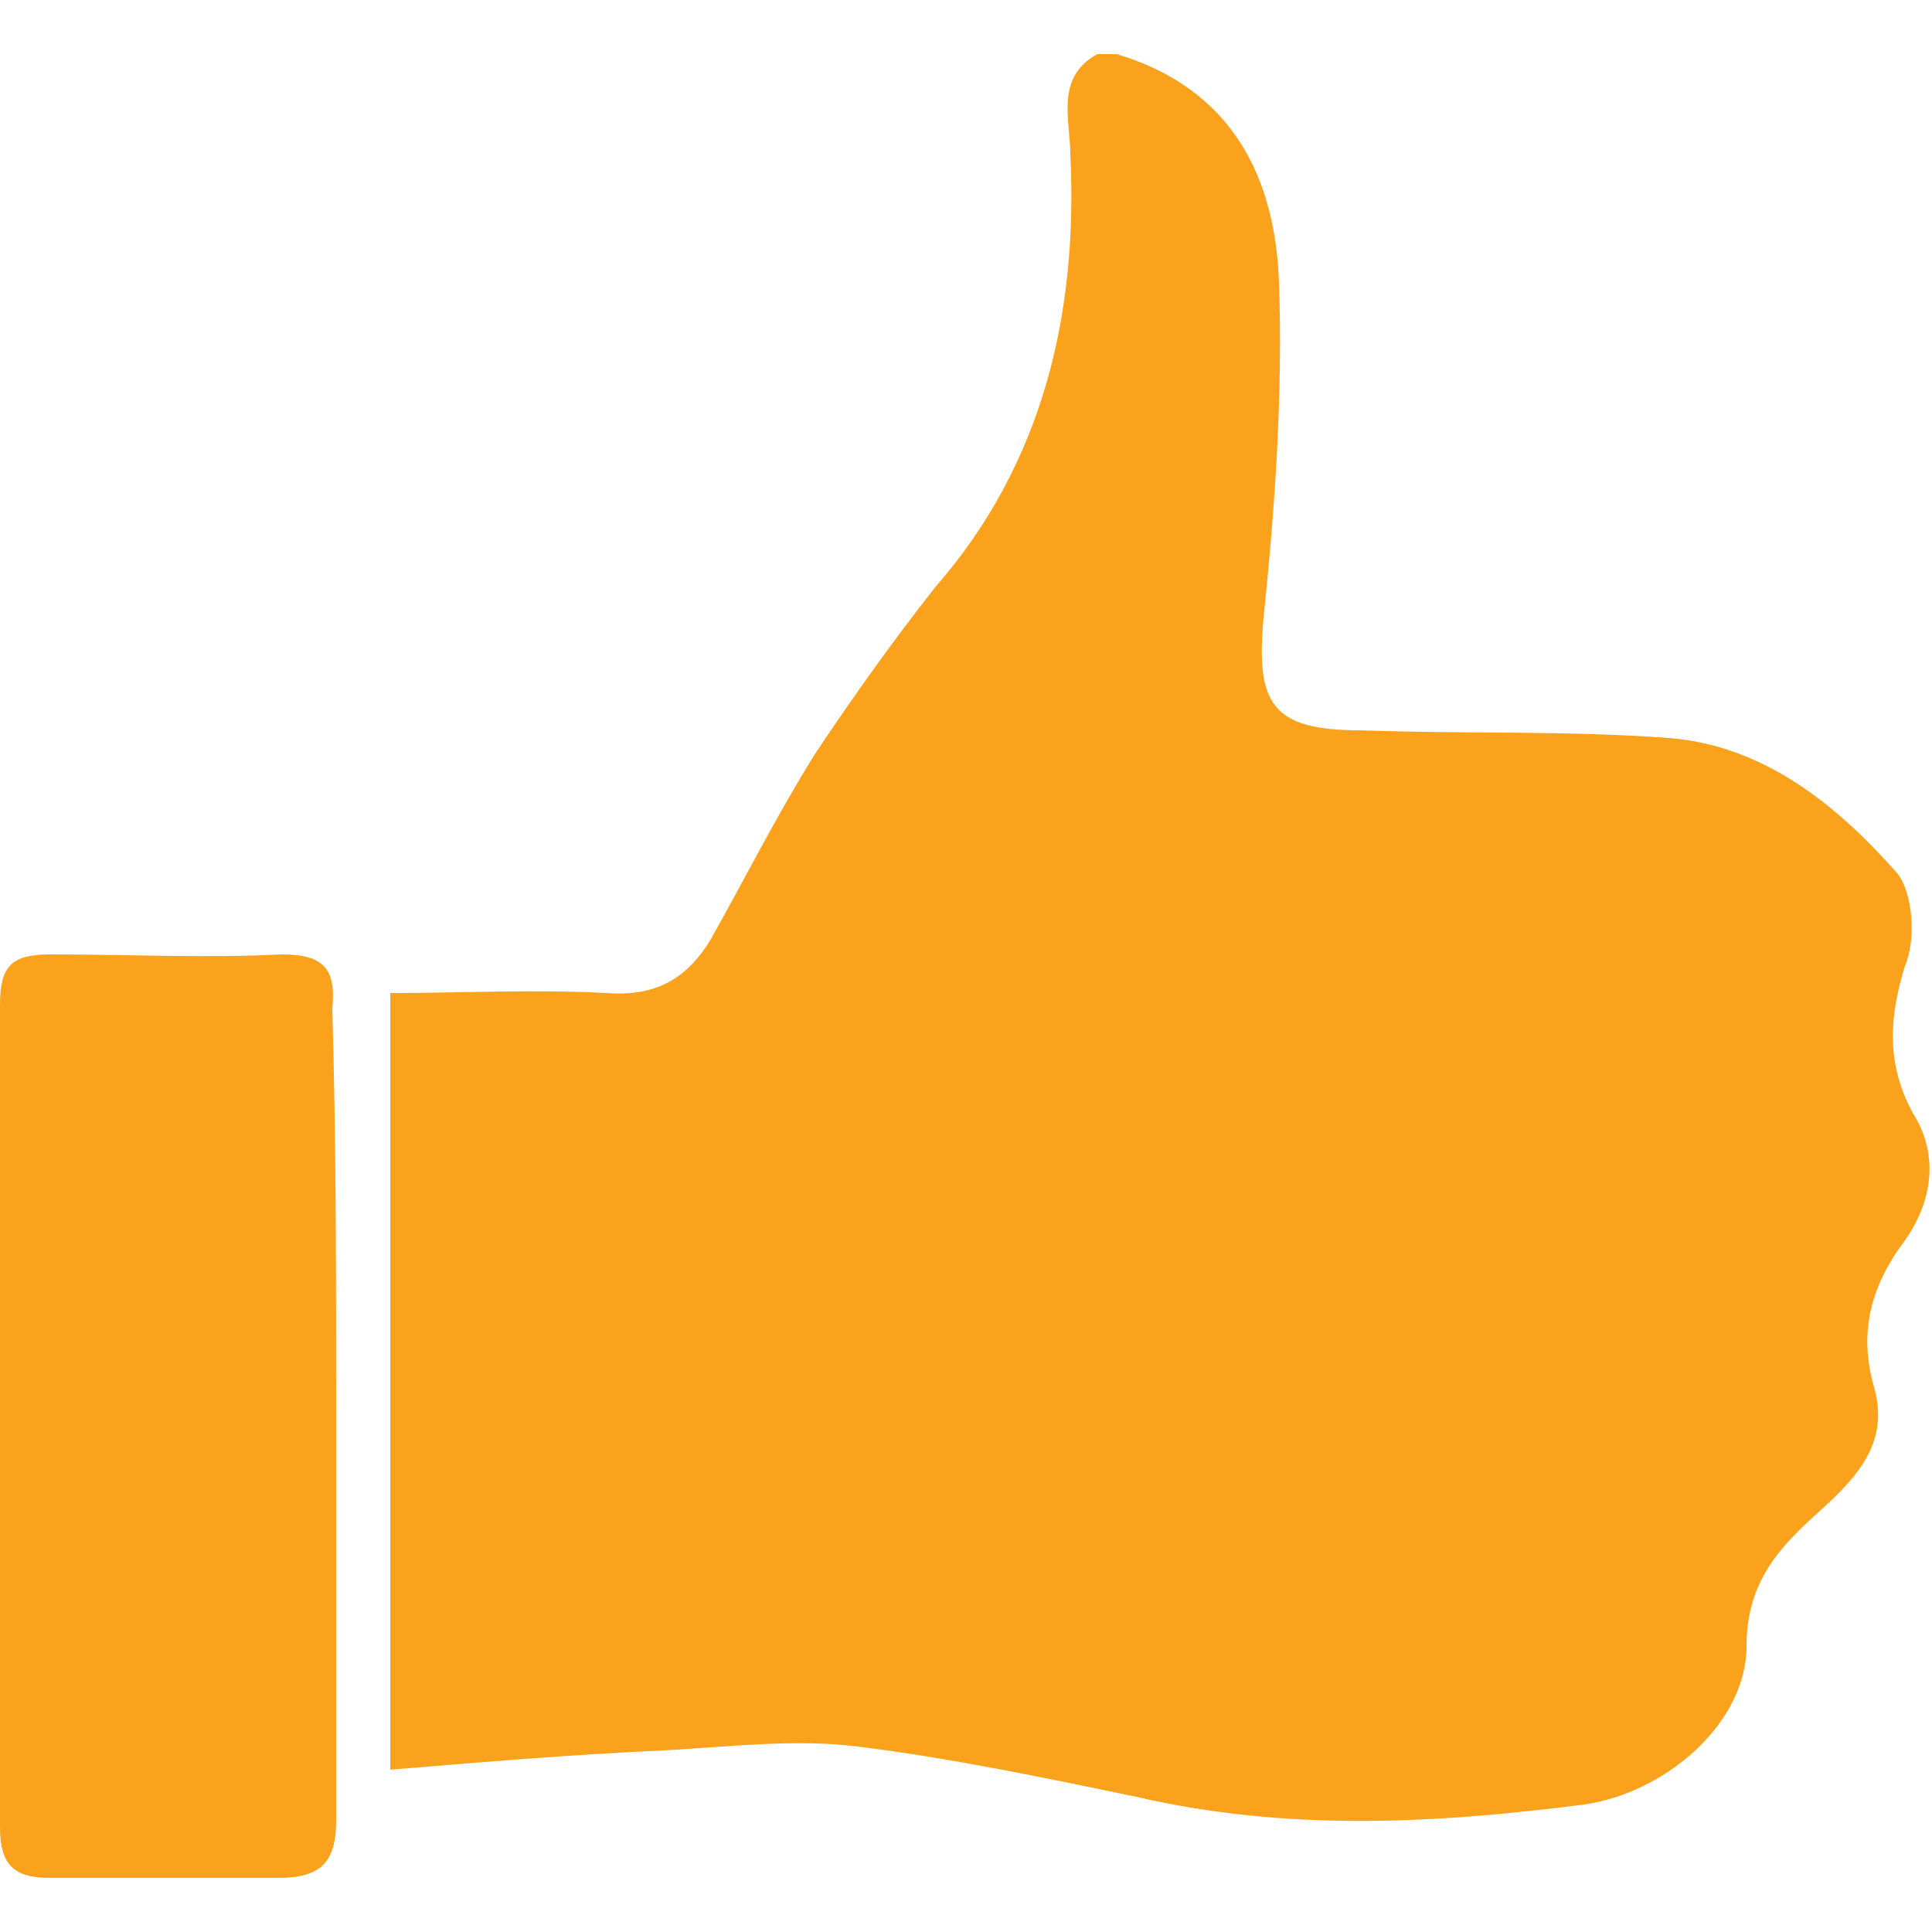
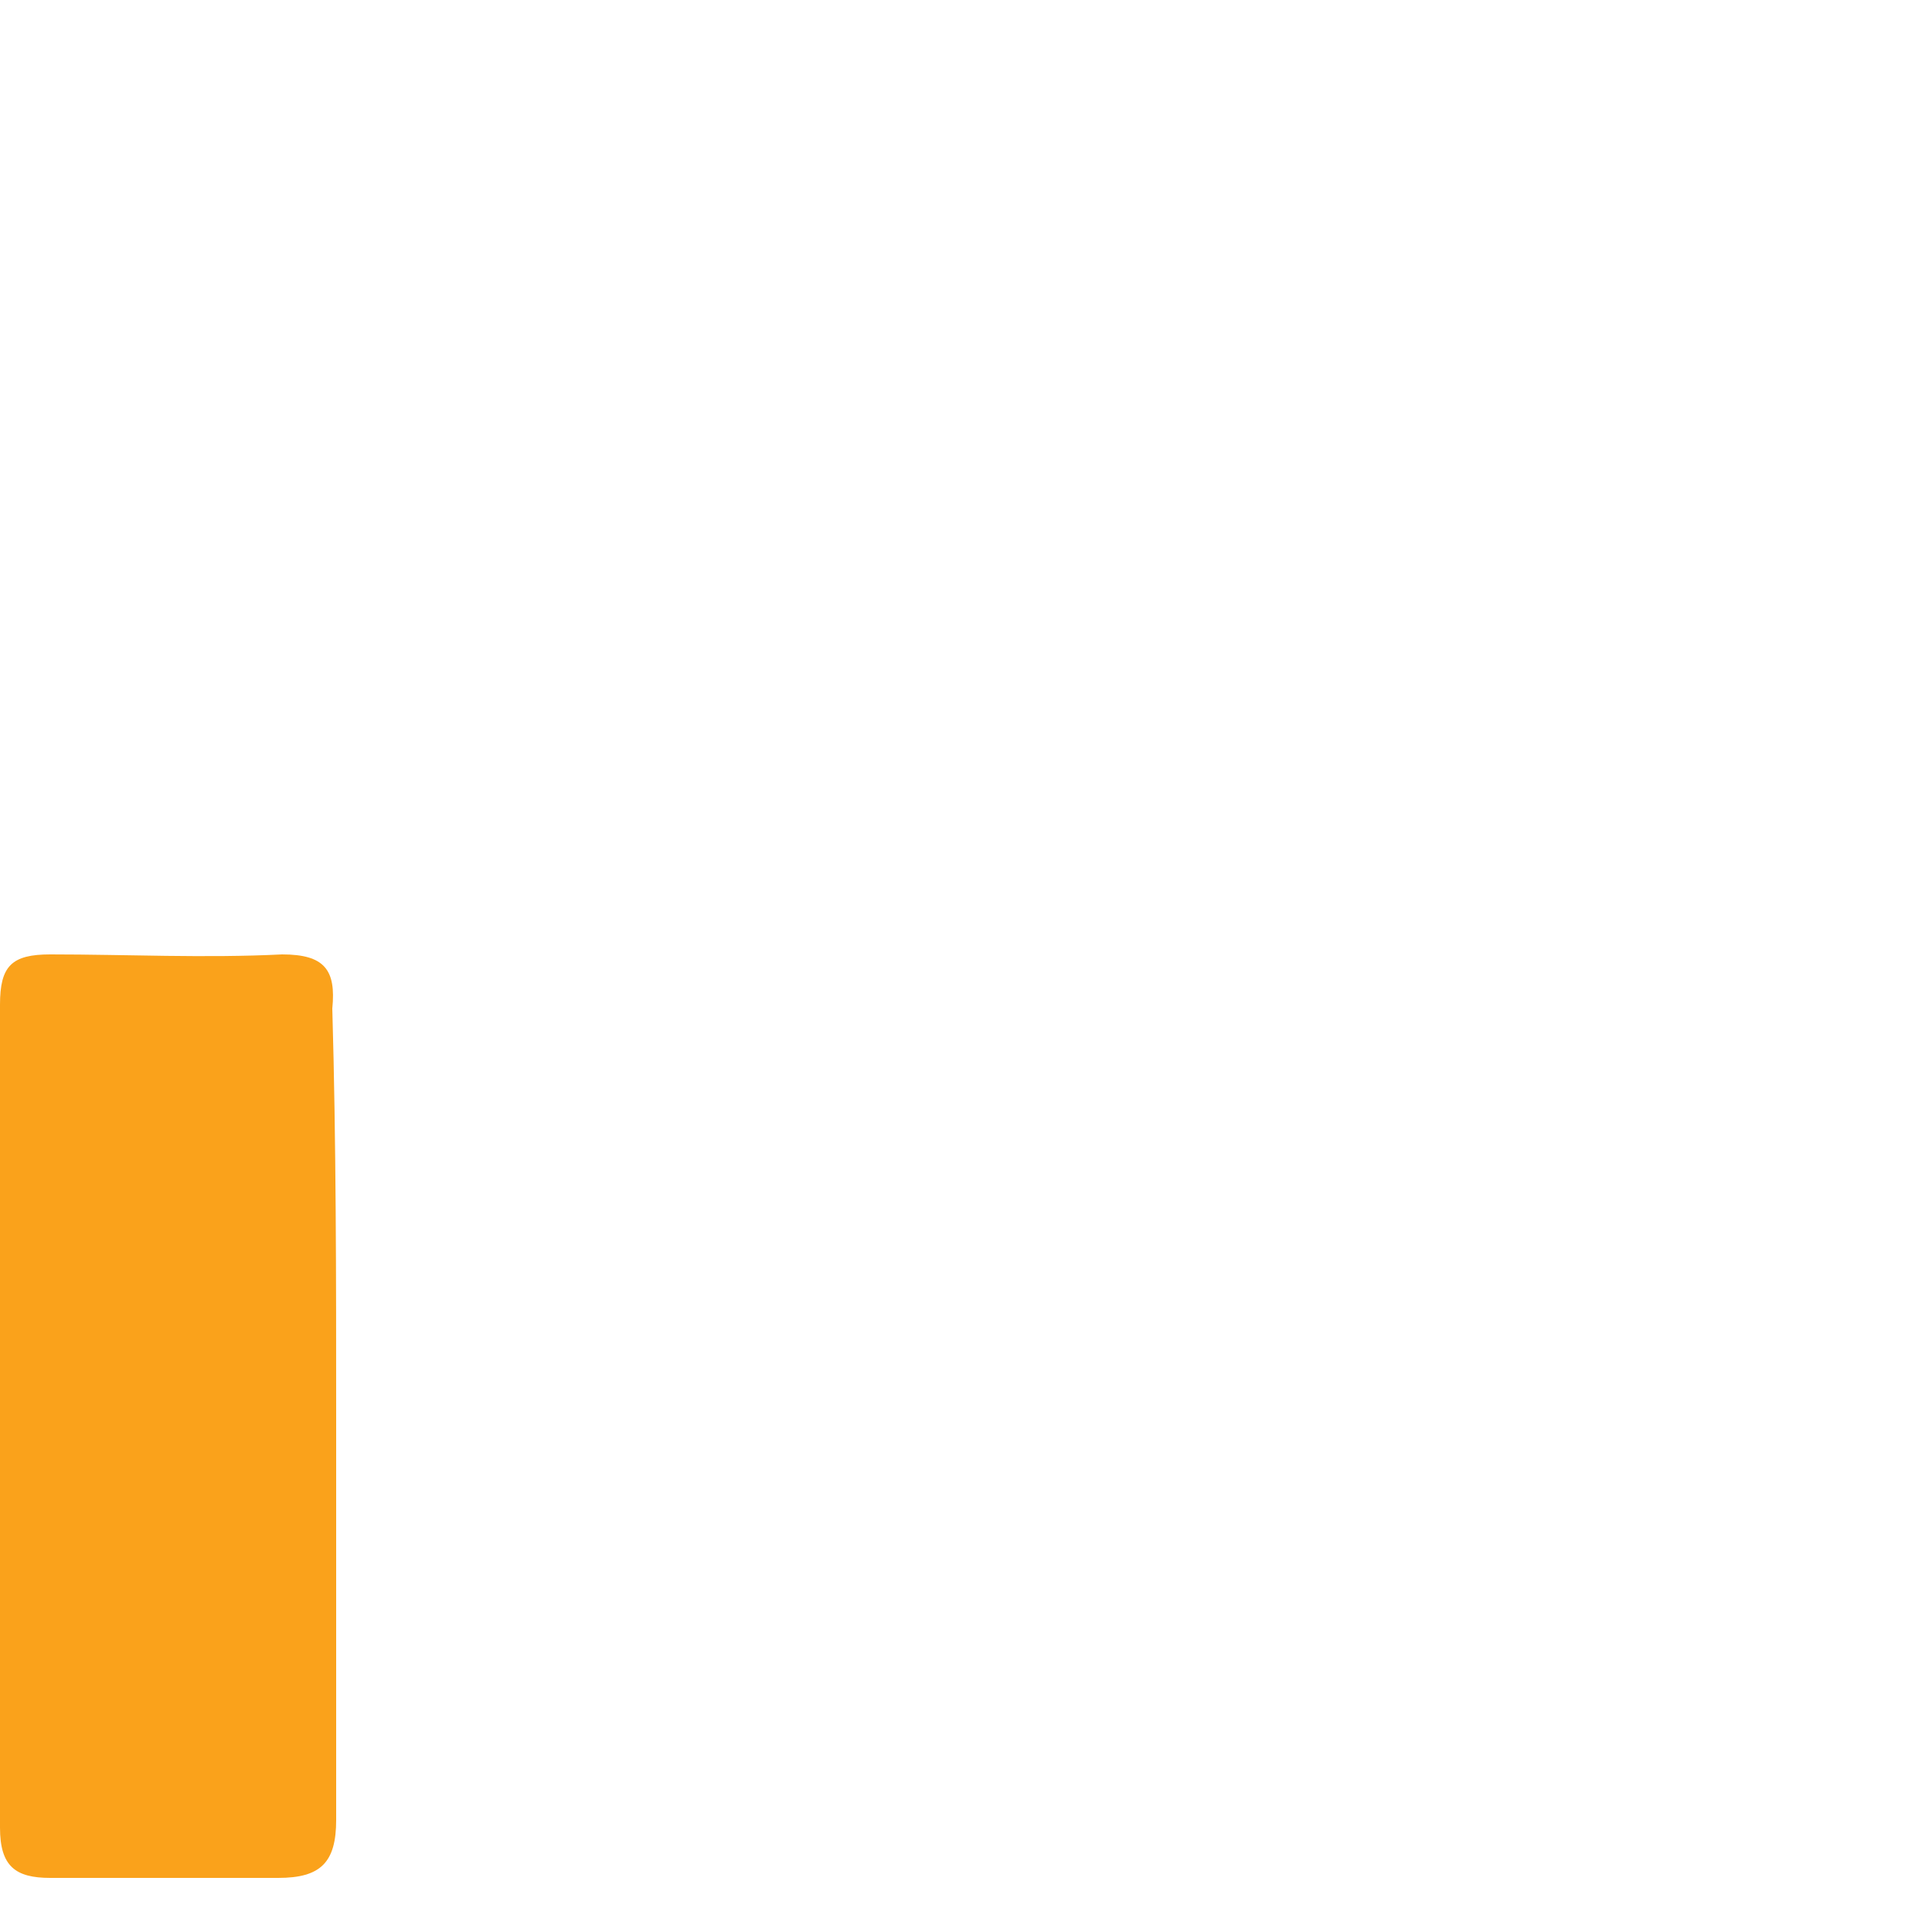
<svg xmlns="http://www.w3.org/2000/svg" version="1.1" id="Layer_1" x="0px" y="0px" viewBox="0 0 50 50" style="enable-background:new 0 0 50 50;" xml:space="preserve">
  <style type="text/css">
	.st0{fill-rule:evenodd;clip-rule:evenodd;fill:#FAA21B;}
</style>
  <g id="AIX5fA.tif">
    <g>
-       <path class="st0" d="M28.9,1.4c3,0.9,4.1,3.2,4.2,5.9c0.1,2.9-0.1,5.8-0.4,8.7c-0.2,2.2,0.2,2.9,2.5,2.9c2.7,0.1,5.3,0,8,0.2    c2.5,0.2,4.4,1.8,5.9,3.5c0.4,0.5,0.5,1.7,0.2,2.4c-0.4,1.3-0.5,2.5,0.2,3.8c0.7,1.1,0.5,2.3-0.2,3.3c-0.9,1.2-1.2,2.4-0.8,3.8    c0.4,1.4-0.4,2.3-1.4,3.2c-1,0.9-1.9,1.8-1.9,3.5c0,2-2.1,3.8-4.2,4.1c-3.9,0.5-7.7,0.7-11.6-0.2c-2.4-0.5-4.8-1-7.2-1.3    c-1.6-0.2-3.3,0-5,0.1c-2.3,0.1-4.7,0.3-7.1,0.5c0-6.7,0-13.3,0-20.1c1.8,0,3.7-0.1,5.6,0c1.3,0.1,2.1-0.4,2.7-1.4    c0.9-1.6,1.7-3.2,2.7-4.8c1-1.5,2-2.9,3.1-4.3C27,12,27.9,8.1,27.7,4c0-0.9-0.4-2,0.7-2.6C28.6,1.4,28.7,1.4,28.9,1.4z" />
      <path class="st0" d="M8.7,36.6c0,3.5,0,7,0,10.5c0,1.1-0.4,1.5-1.5,1.5c-2,0-3.9,0-5.9,0c-0.9,0-1.3-0.3-1.3-1.3    C0,40.2,0,33.1,0,26c0-1,0.3-1.3,1.3-1.3c2,0,4,0.1,6,0c1.1,0,1.4,0.4,1.3,1.4C8.7,29.6,8.7,33.1,8.7,36.6z" />
    </g>
  </g>
</svg>